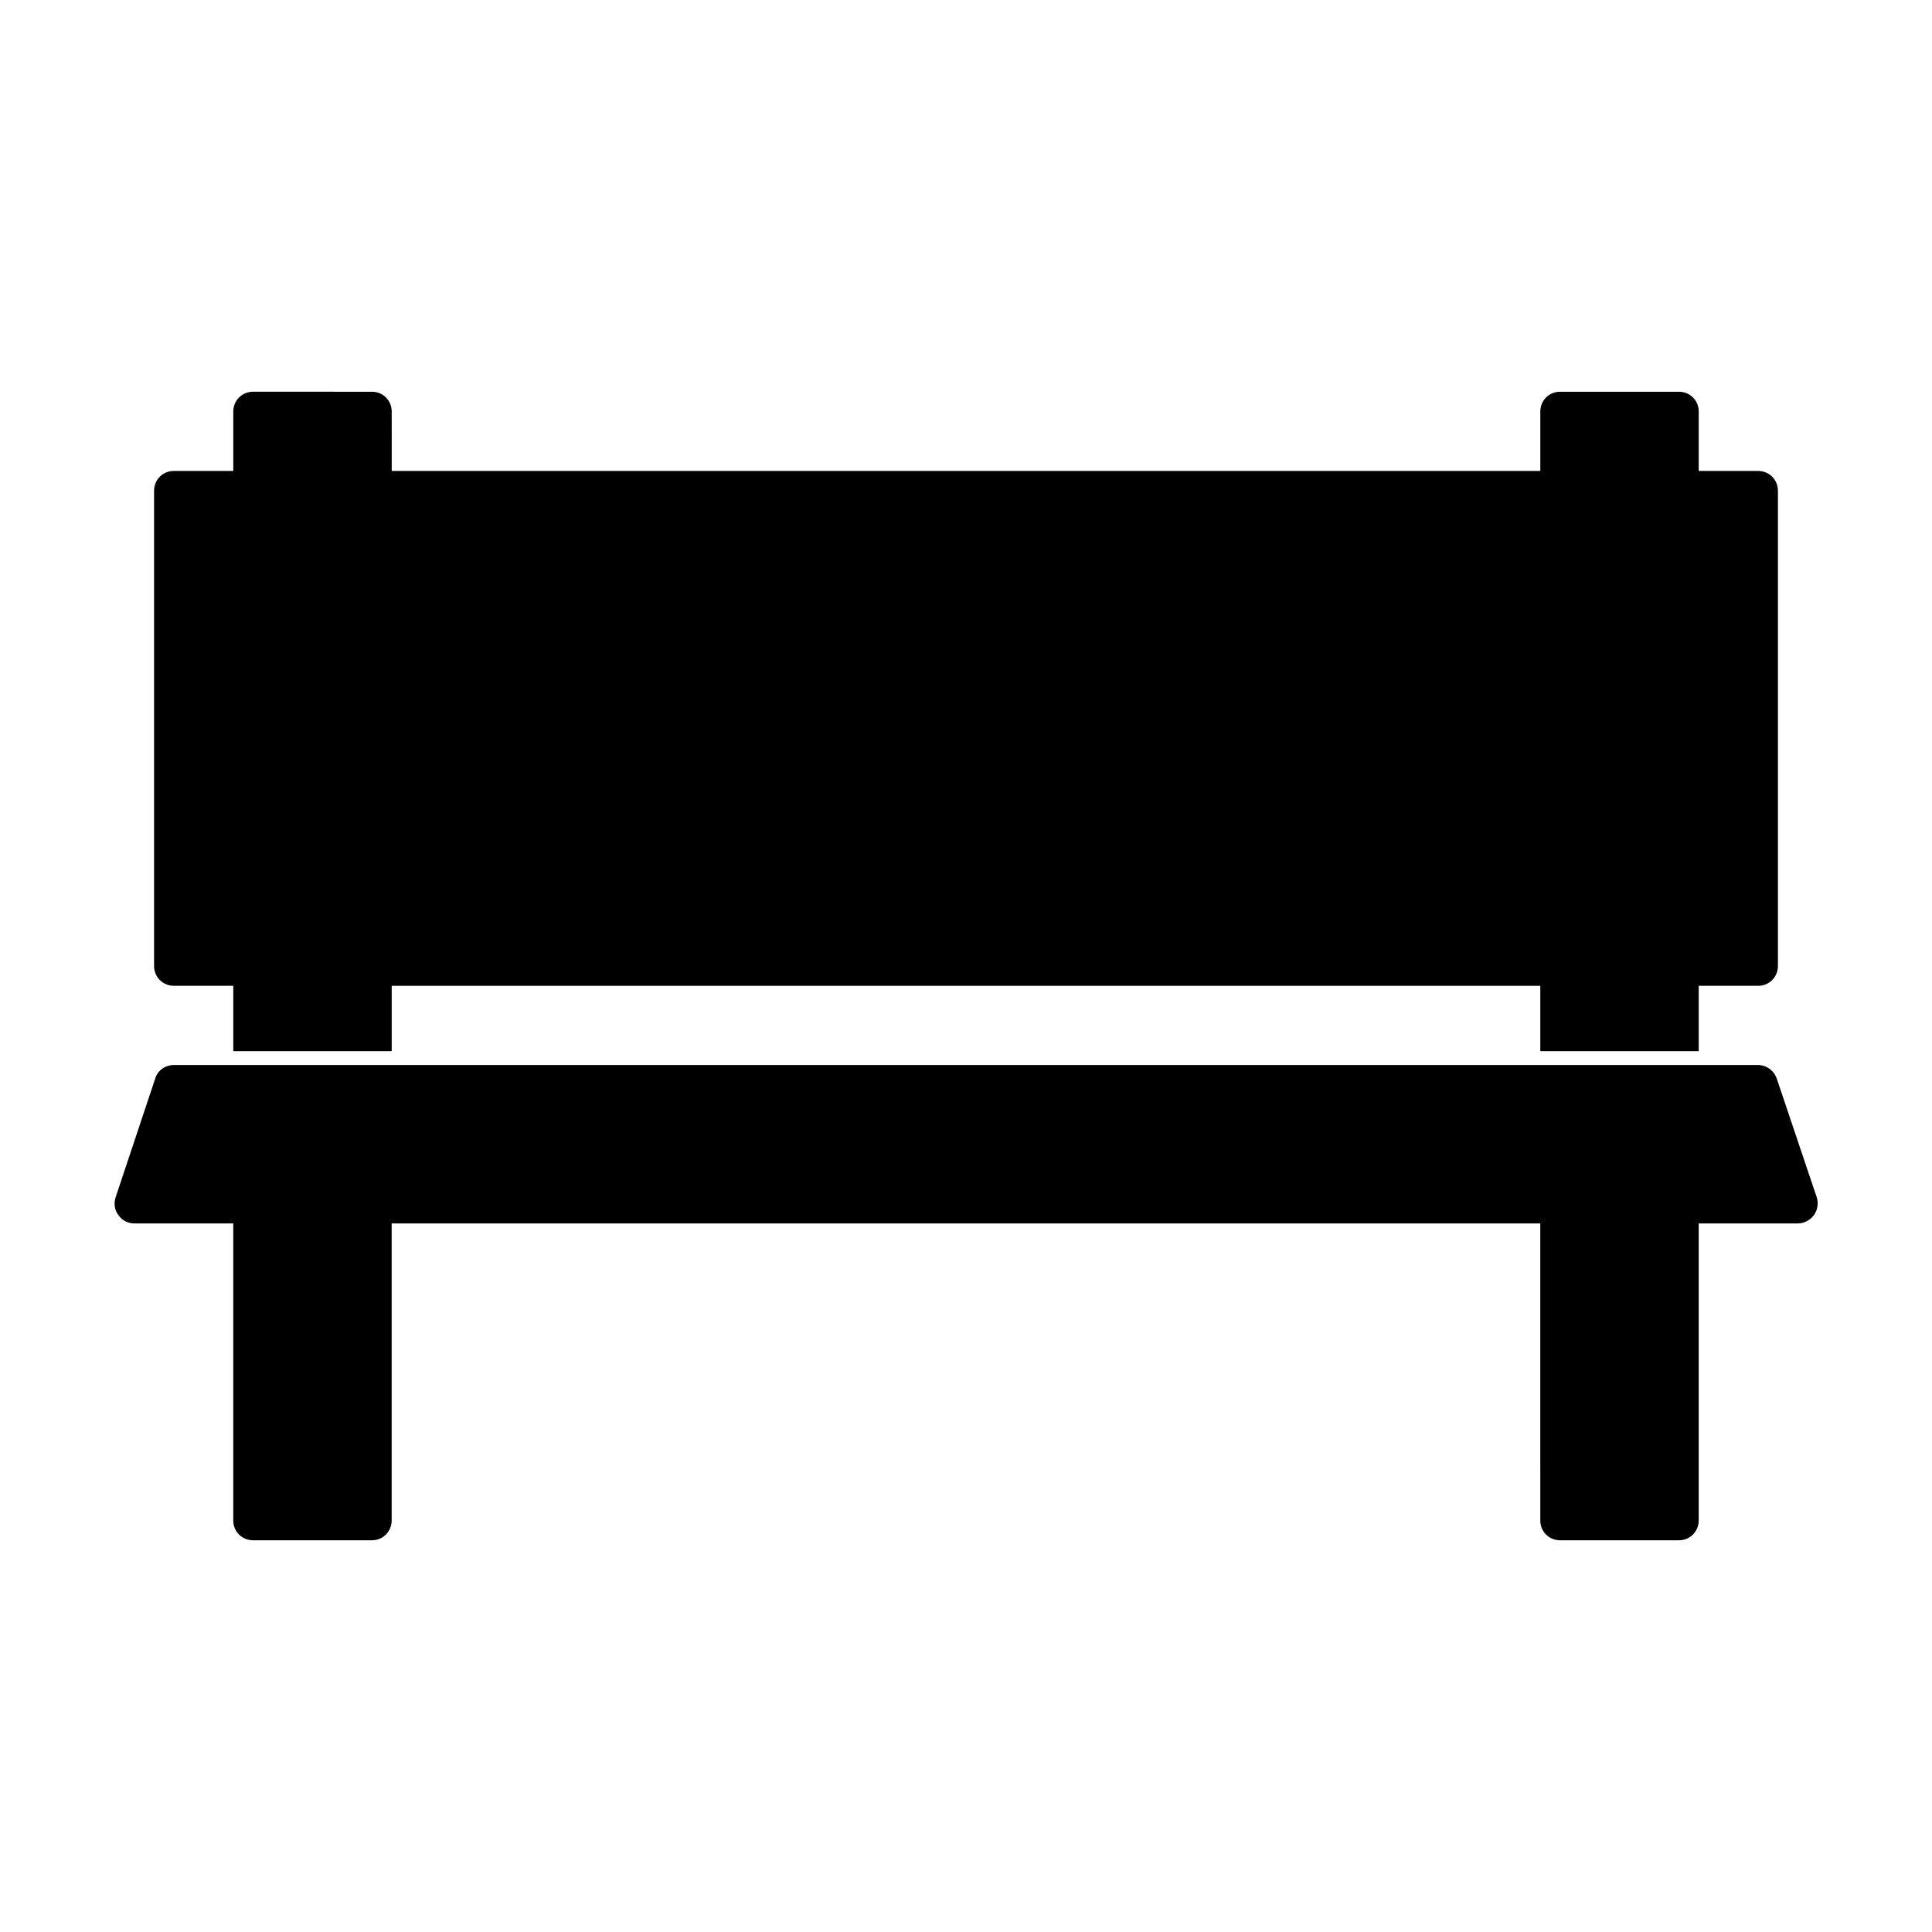
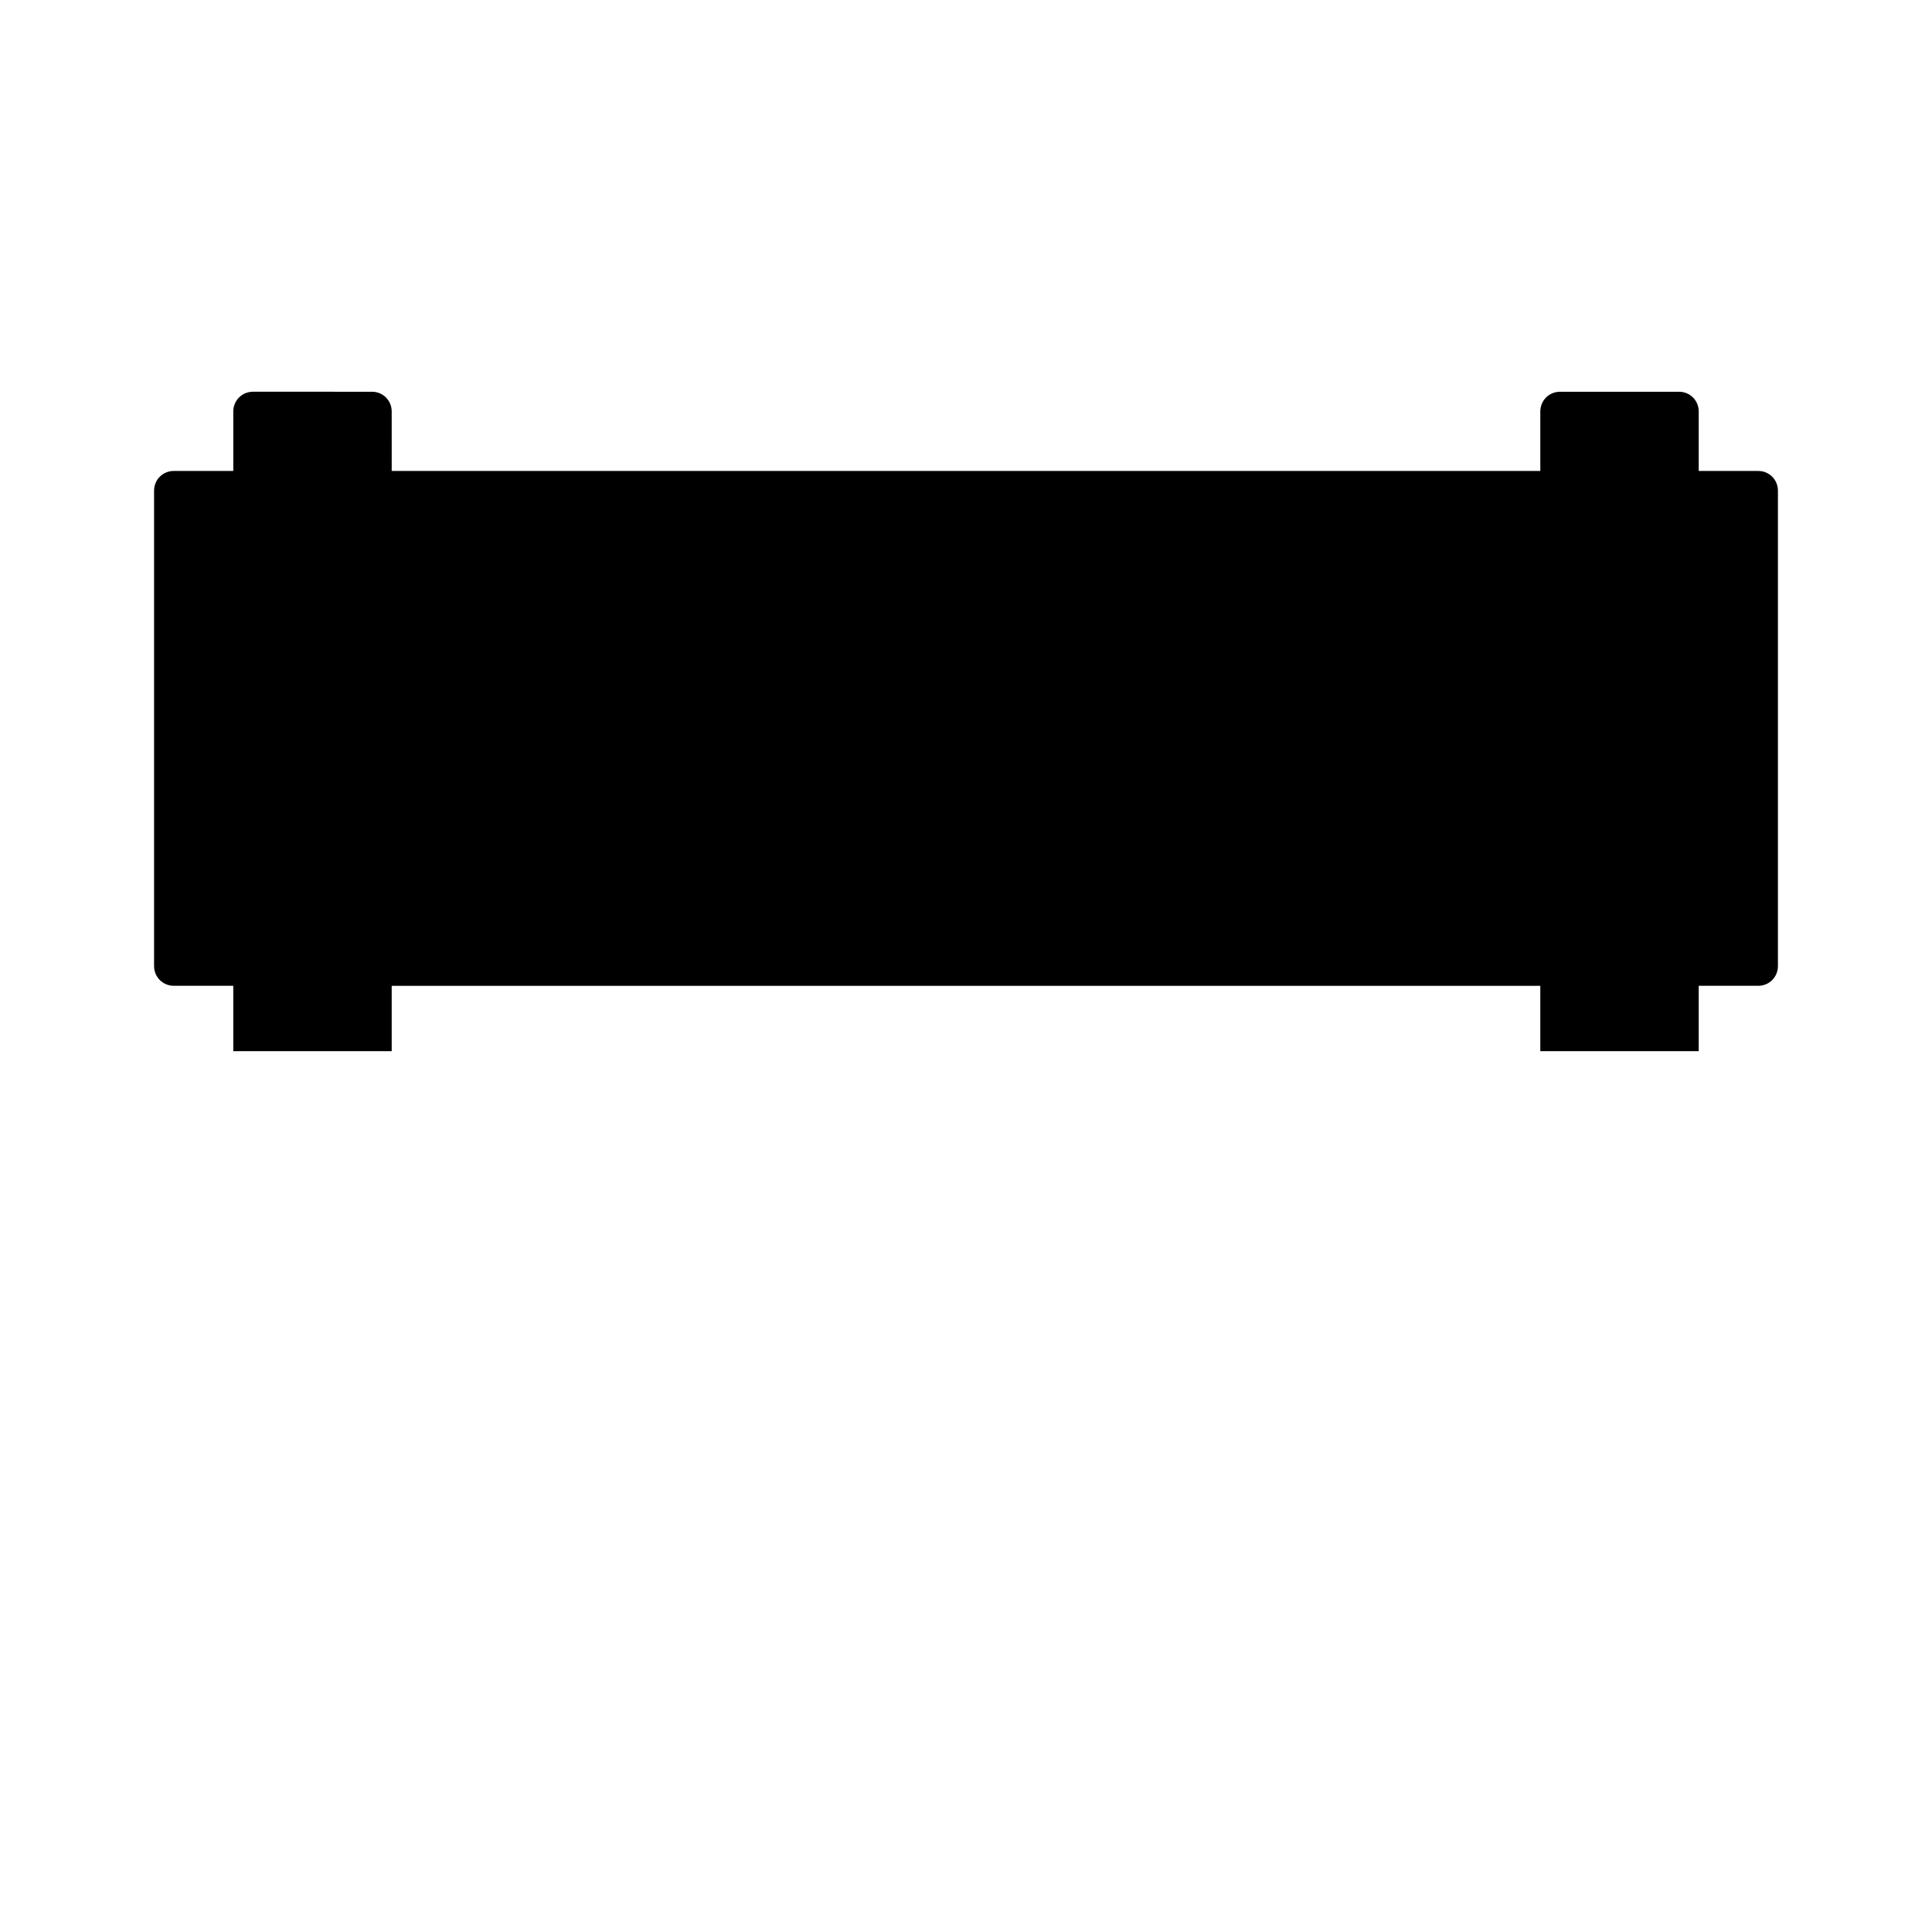
<svg xmlns="http://www.w3.org/2000/svg" fill="#000000" width="800px" height="800px" version="1.1" viewBox="144 144 512 512">
  <g>
-     <path d="m614.85 429.81c-0.734-2.098-2.731-3.57-4.934-3.57h-419.84c-2.309 0-4.305 1.469-4.934 3.57l-10.496 31.488c-0.523 1.574-0.316 3.359 0.734 4.723 0.945 1.363 2.519 2.203 4.199 2.203h26.238v78.719c0 2.938 2.309 5.246 5.246 5.246h31.488c2.938 0 5.246-2.309 5.246-5.246v-78.719h304.39l0.004 78.719c0 2.938 2.309 5.246 5.246 5.246h31.488c2.938 0 5.246-2.309 5.246-5.246v-78.719h26.242c1.68 0 3.254-0.84 4.305-2.203 0.945-1.363 1.258-3.148 0.734-4.723z" />
    <path d="m594.18 422.57v-17.32h15.742c2.938 0 5.246-2.309 5.246-5.246v-125.95c0-2.938-2.309-5.246-5.246-5.246h-15.742v-15.746c0-2.938-2.309-5.246-5.246-5.246h-31.488c-2.938 0-5.246 2.309-5.246 5.246v15.742h-304.39l-0.004-15.742c0-2.938-2.309-5.246-5.246-5.246l-31.488-0.004c-2.938 0-5.246 2.309-5.246 5.246v15.742l-15.746 0.004c-2.938 0-5.246 2.309-5.246 5.246v125.95c0 2.938 2.309 5.246 5.246 5.246h15.742v17.32h41.984v-17.316h304.39v17.32z" />
  </g>
</svg>